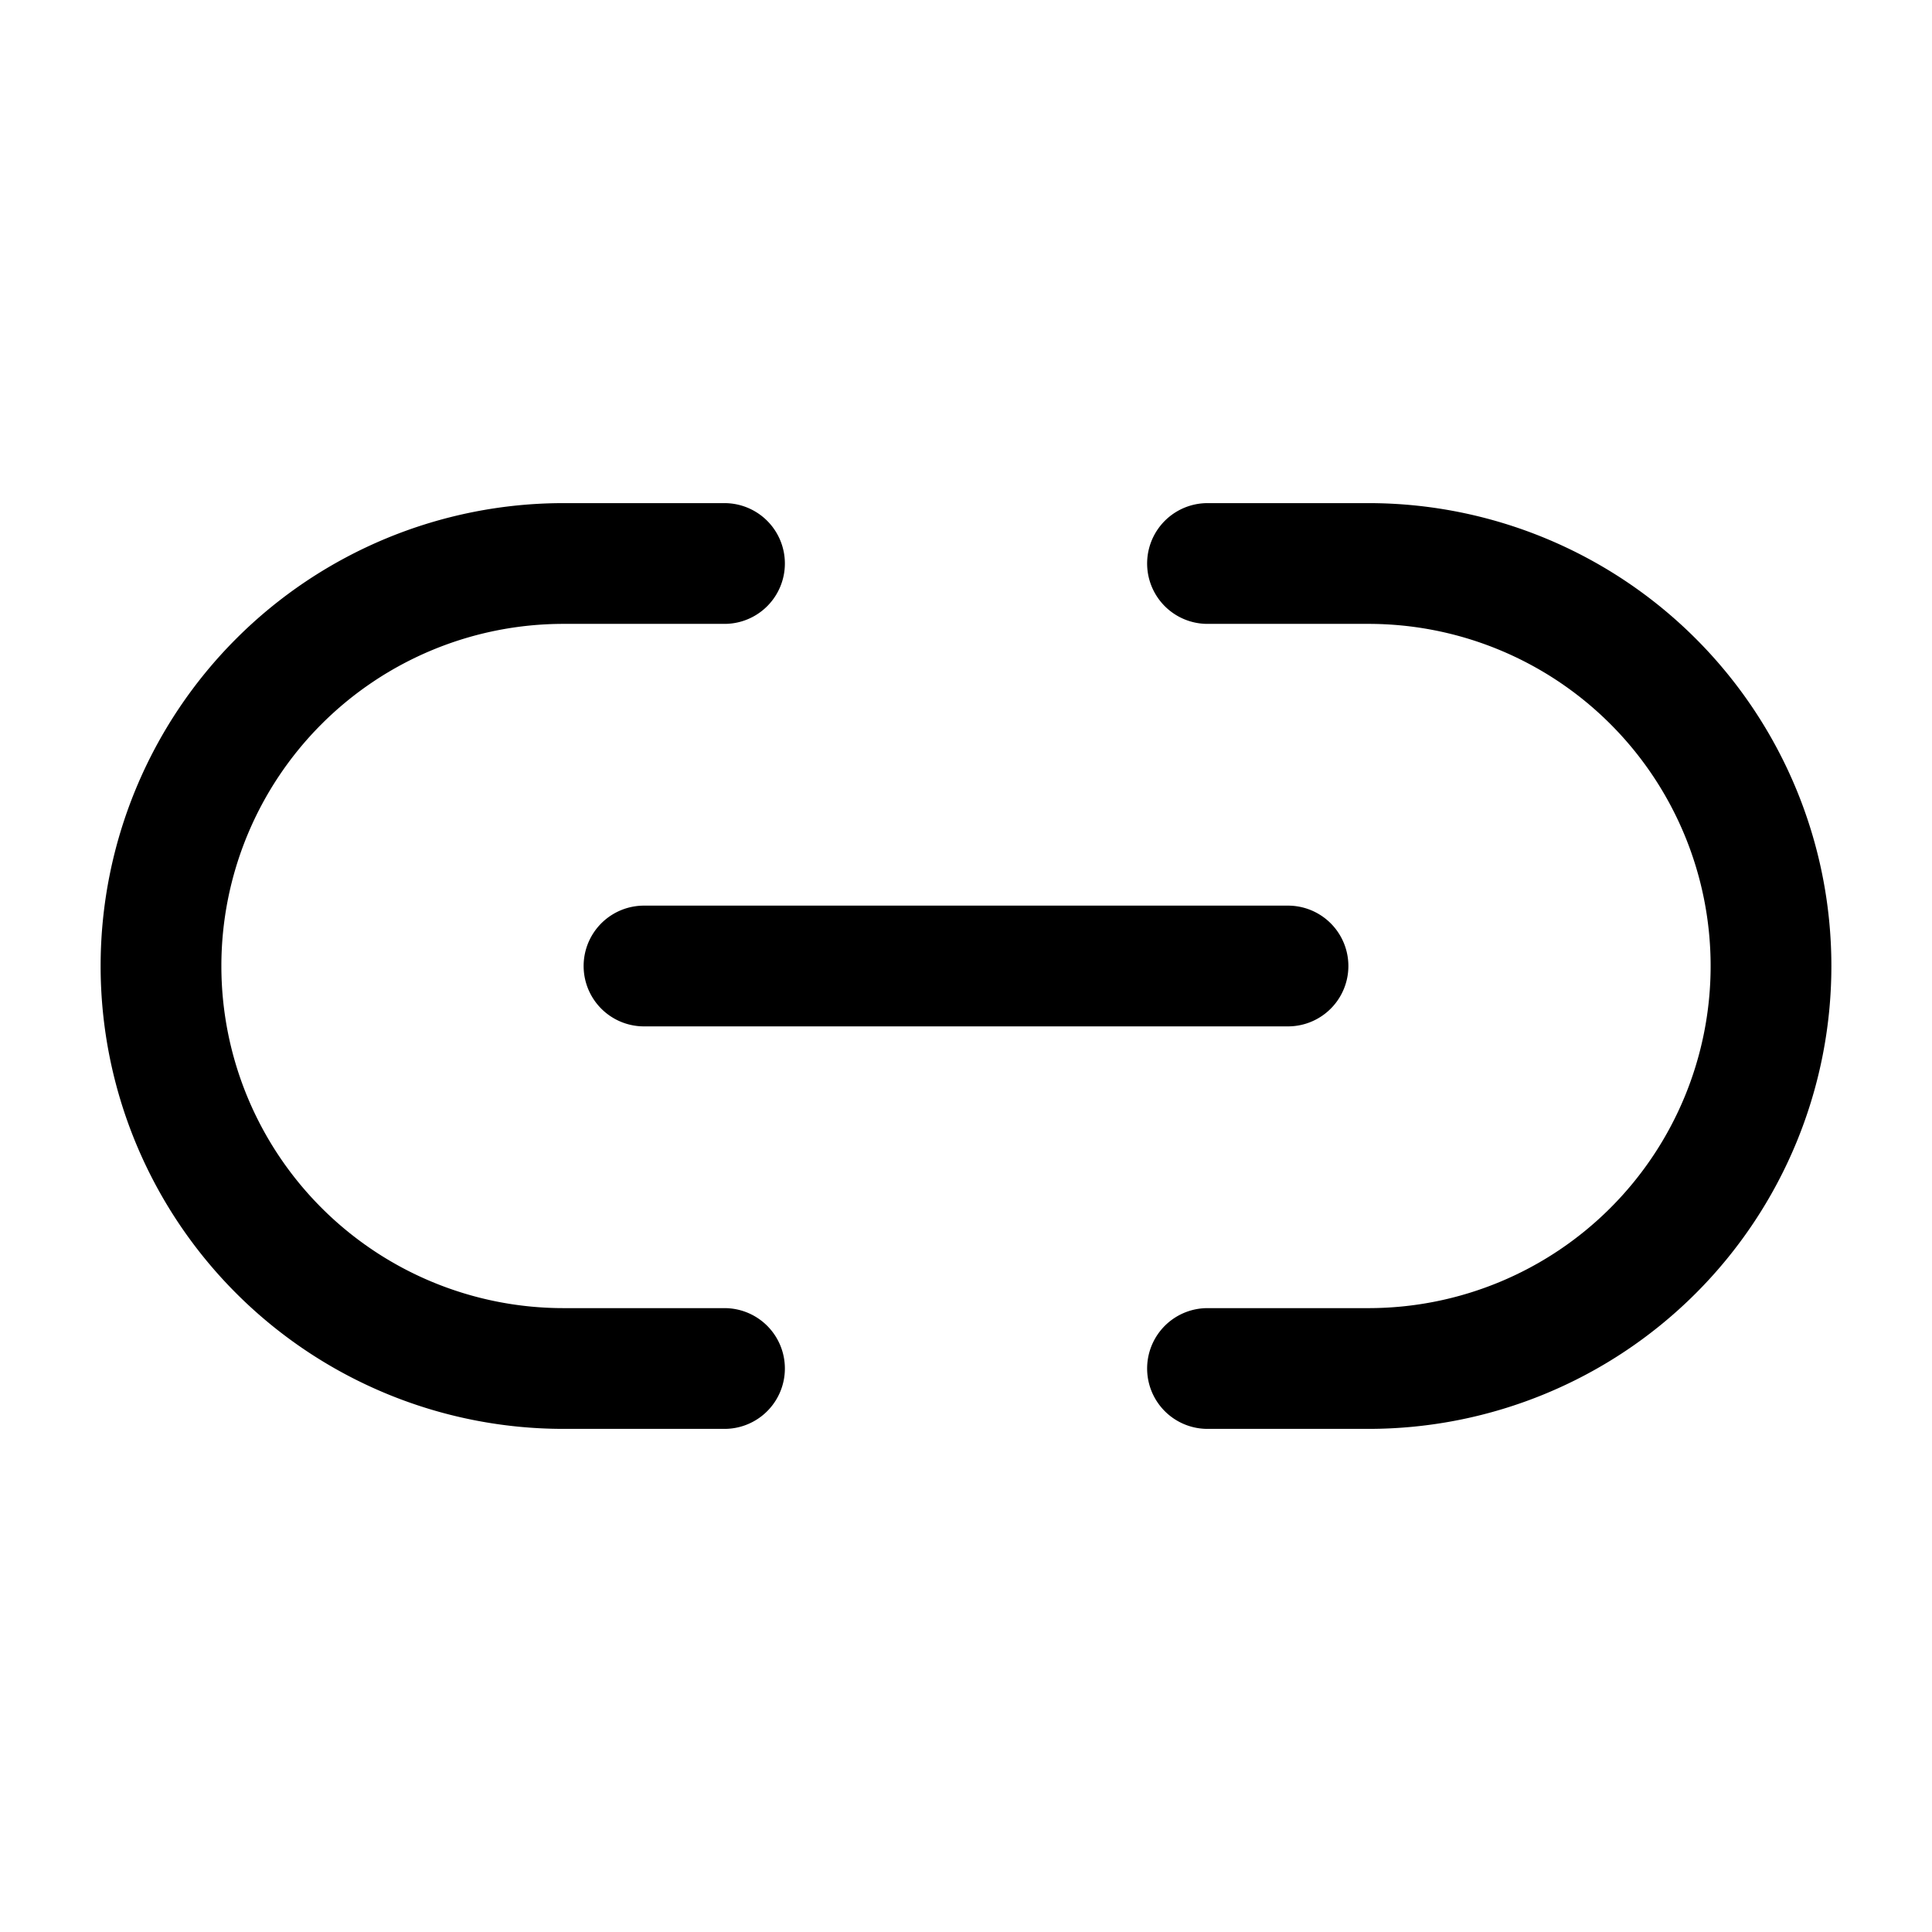
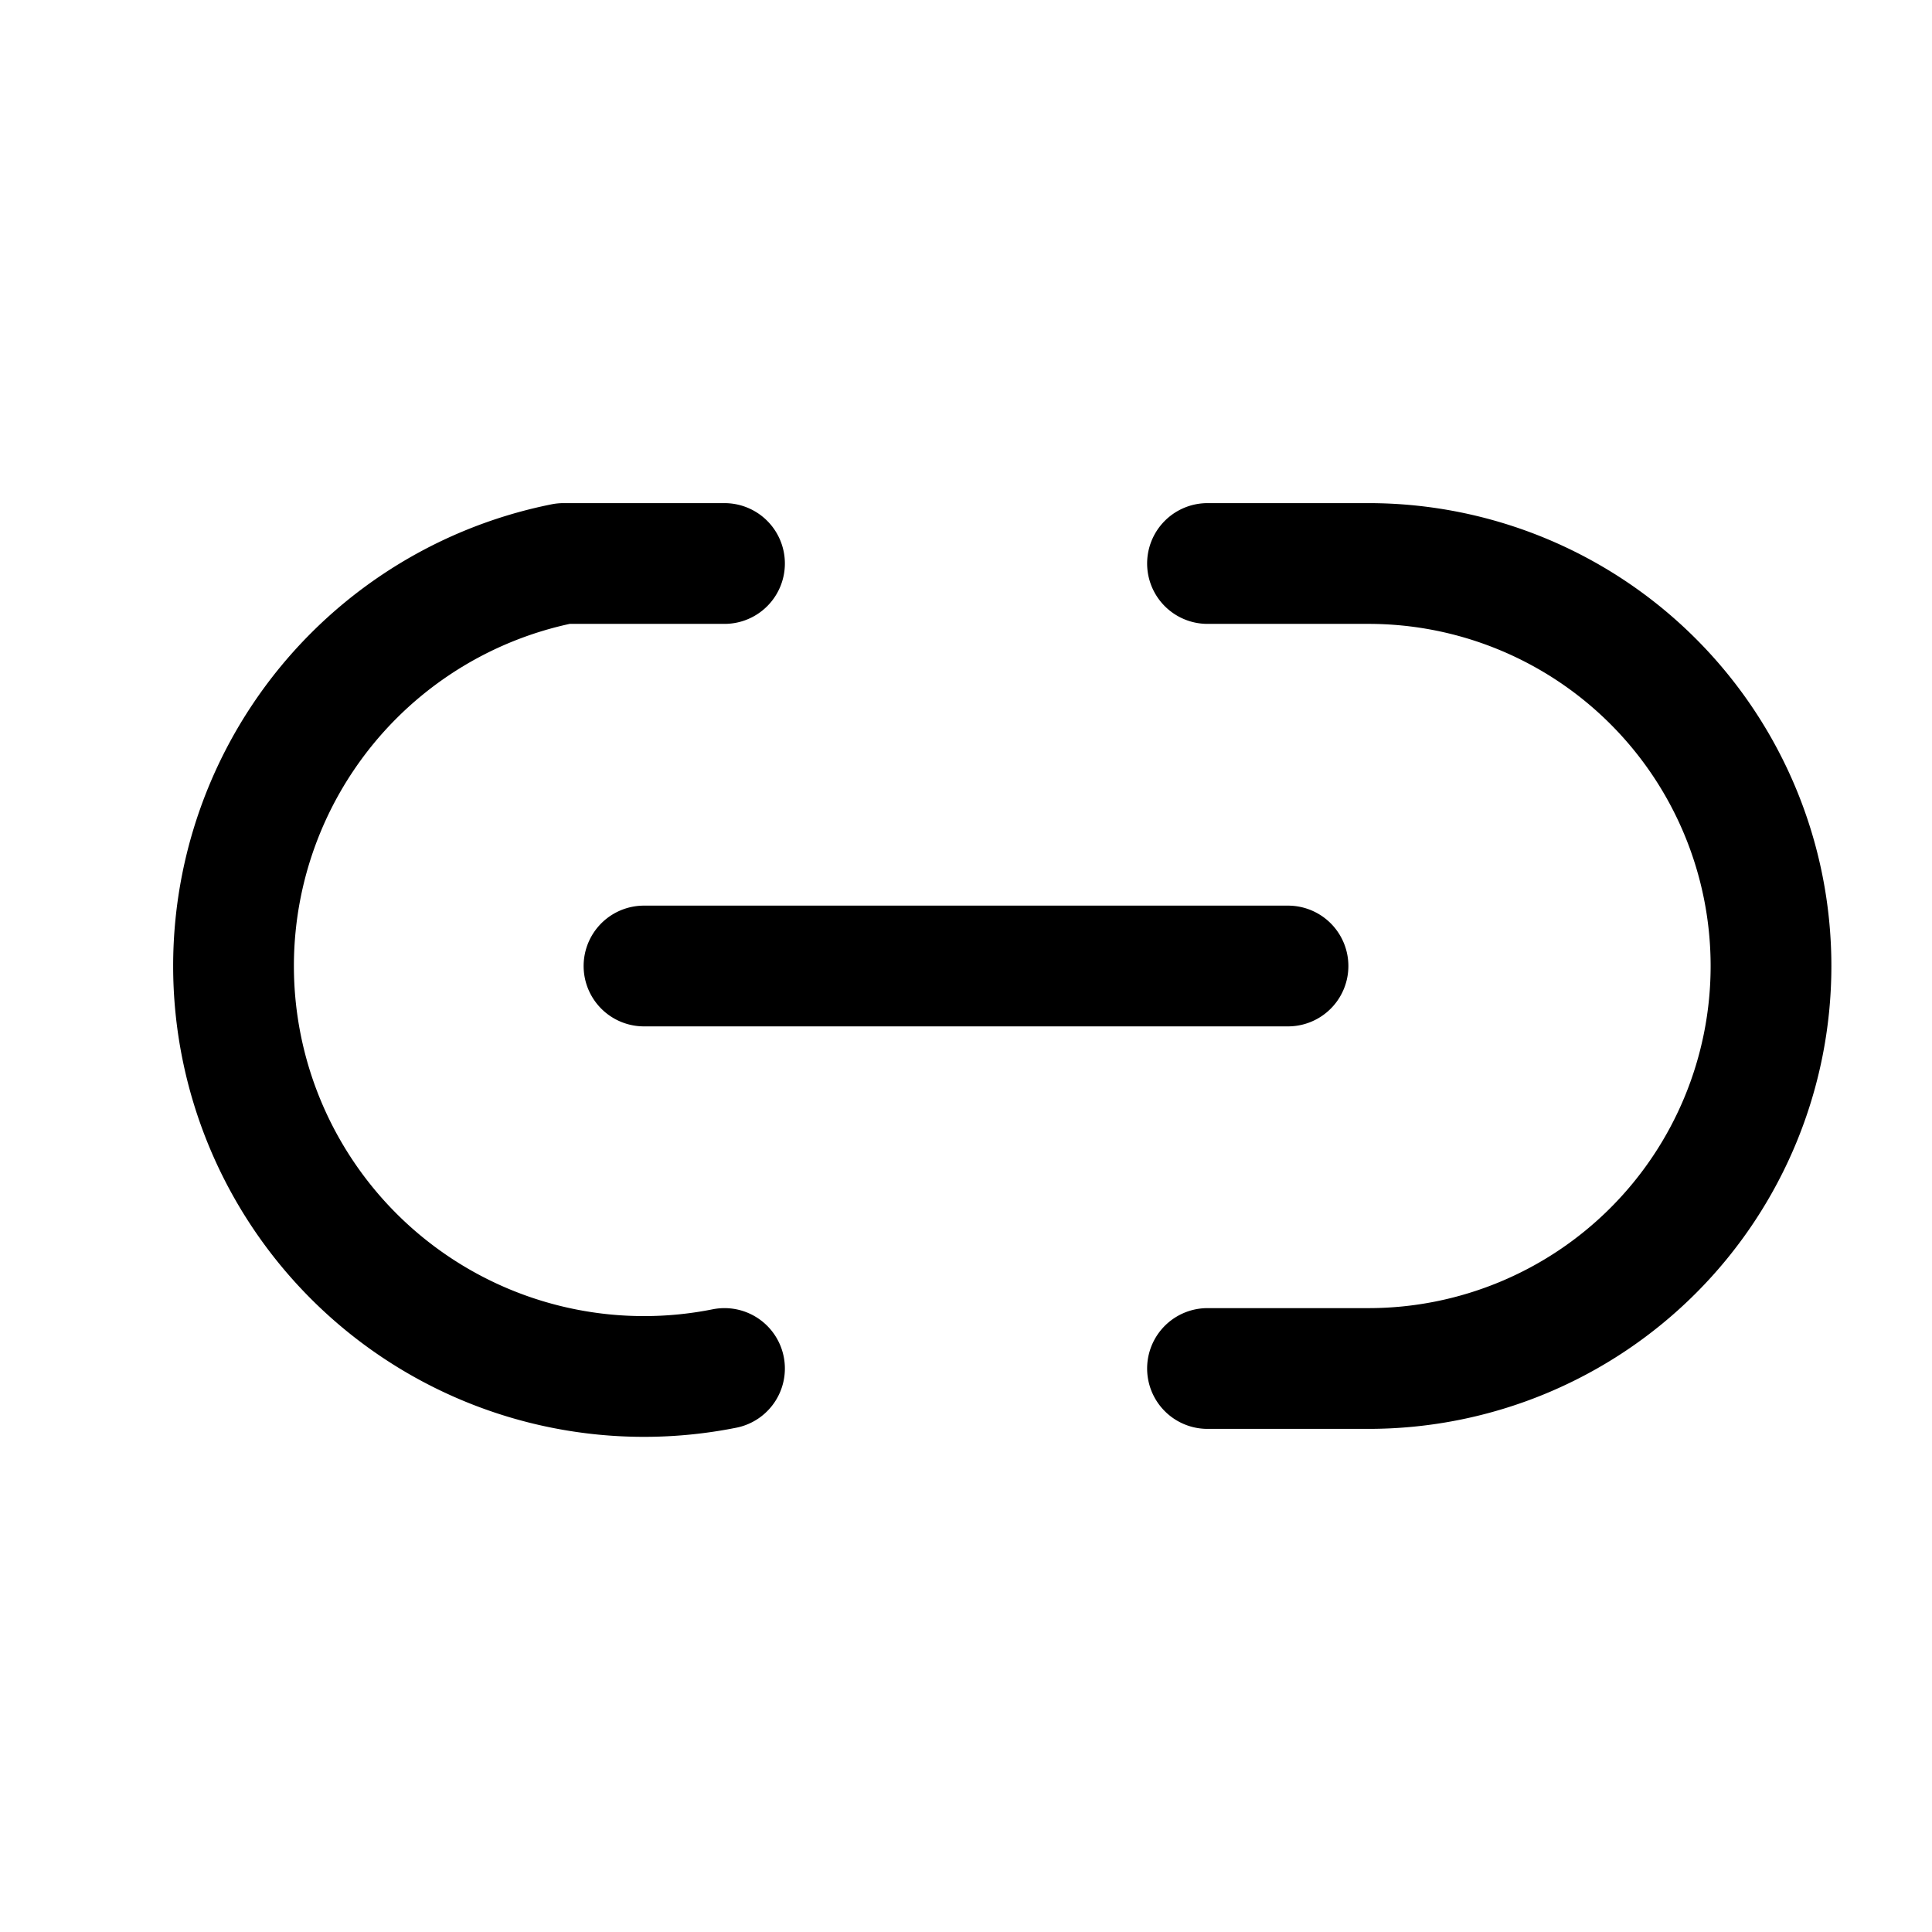
<svg xmlns="http://www.w3.org/2000/svg" width="24" height="24" fill="none" stroke="currentColor" stroke-linecap="round" stroke-linejoin="round" stroke-width="1.5" viewBox="0 0 24 24">
-   <path d="M9 17H7A5 5 0 0 1 7 7h2M15 7h2a5 5 0 1 1 0 10h-2M8 12h8" />
+   <path d="M9 17A5 5 0 0 1 7 7h2M15 7h2a5 5 0 1 1 0 10h-2M8 12h8" />
</svg>